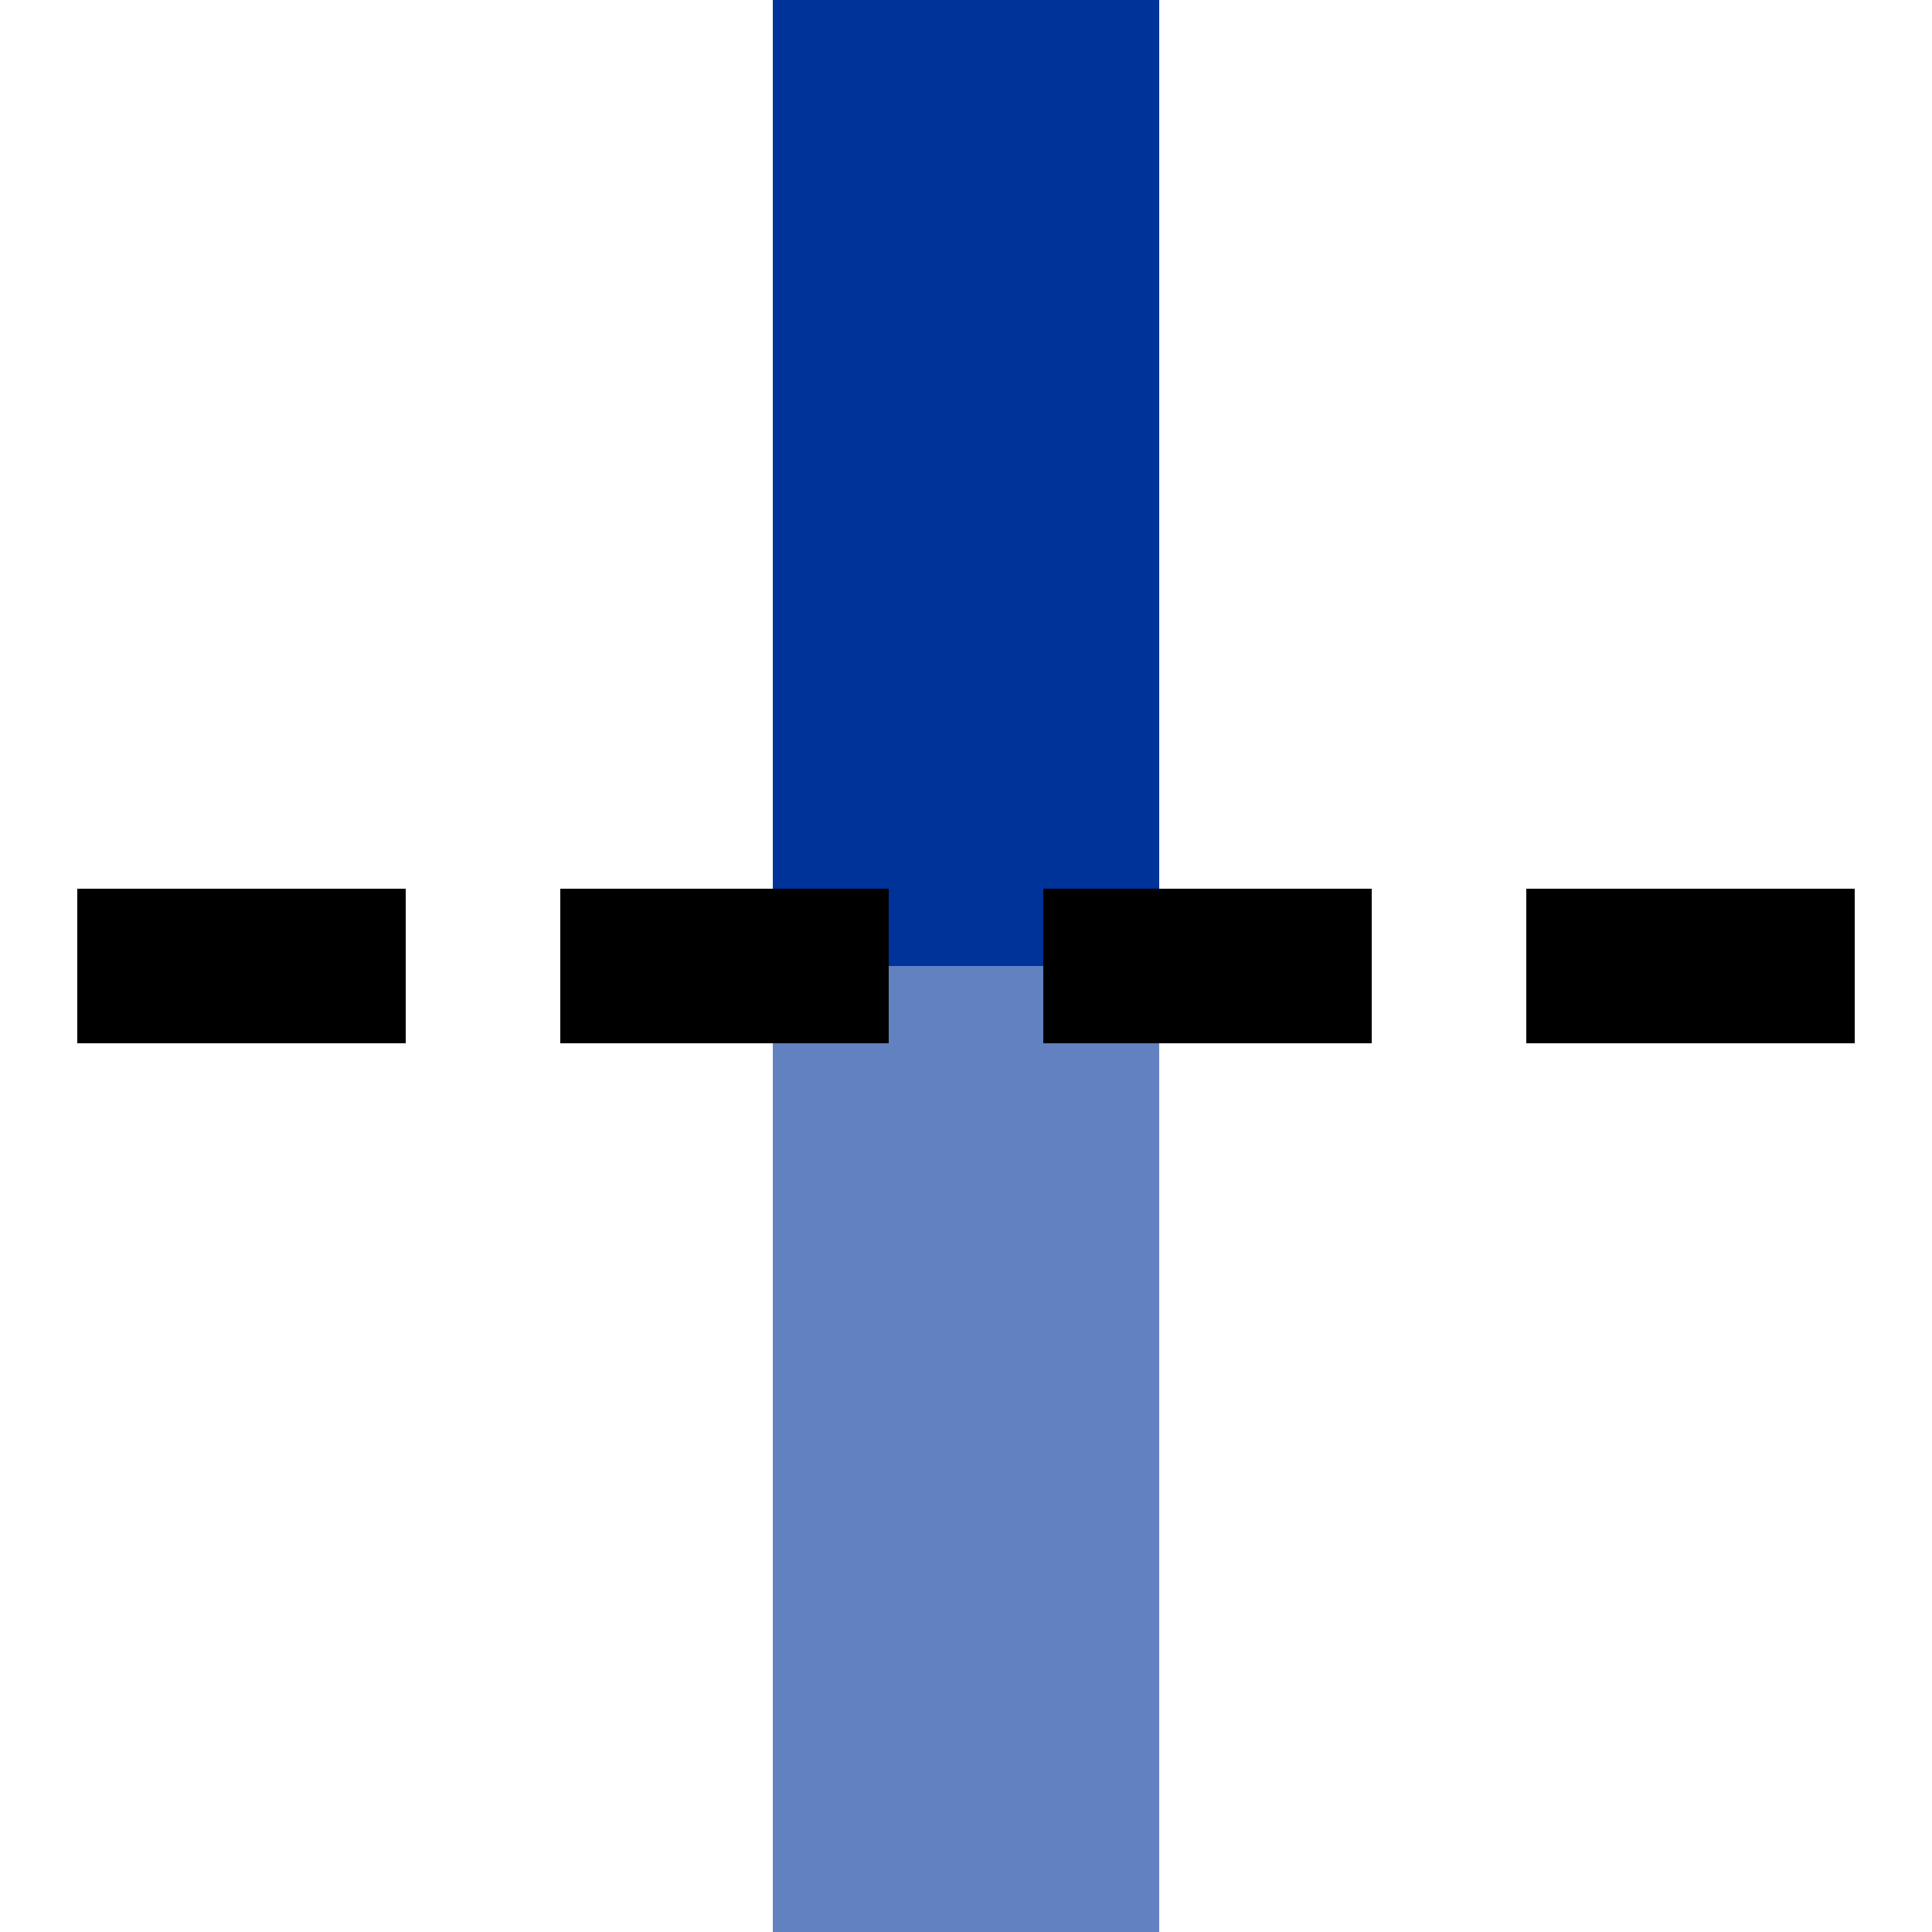
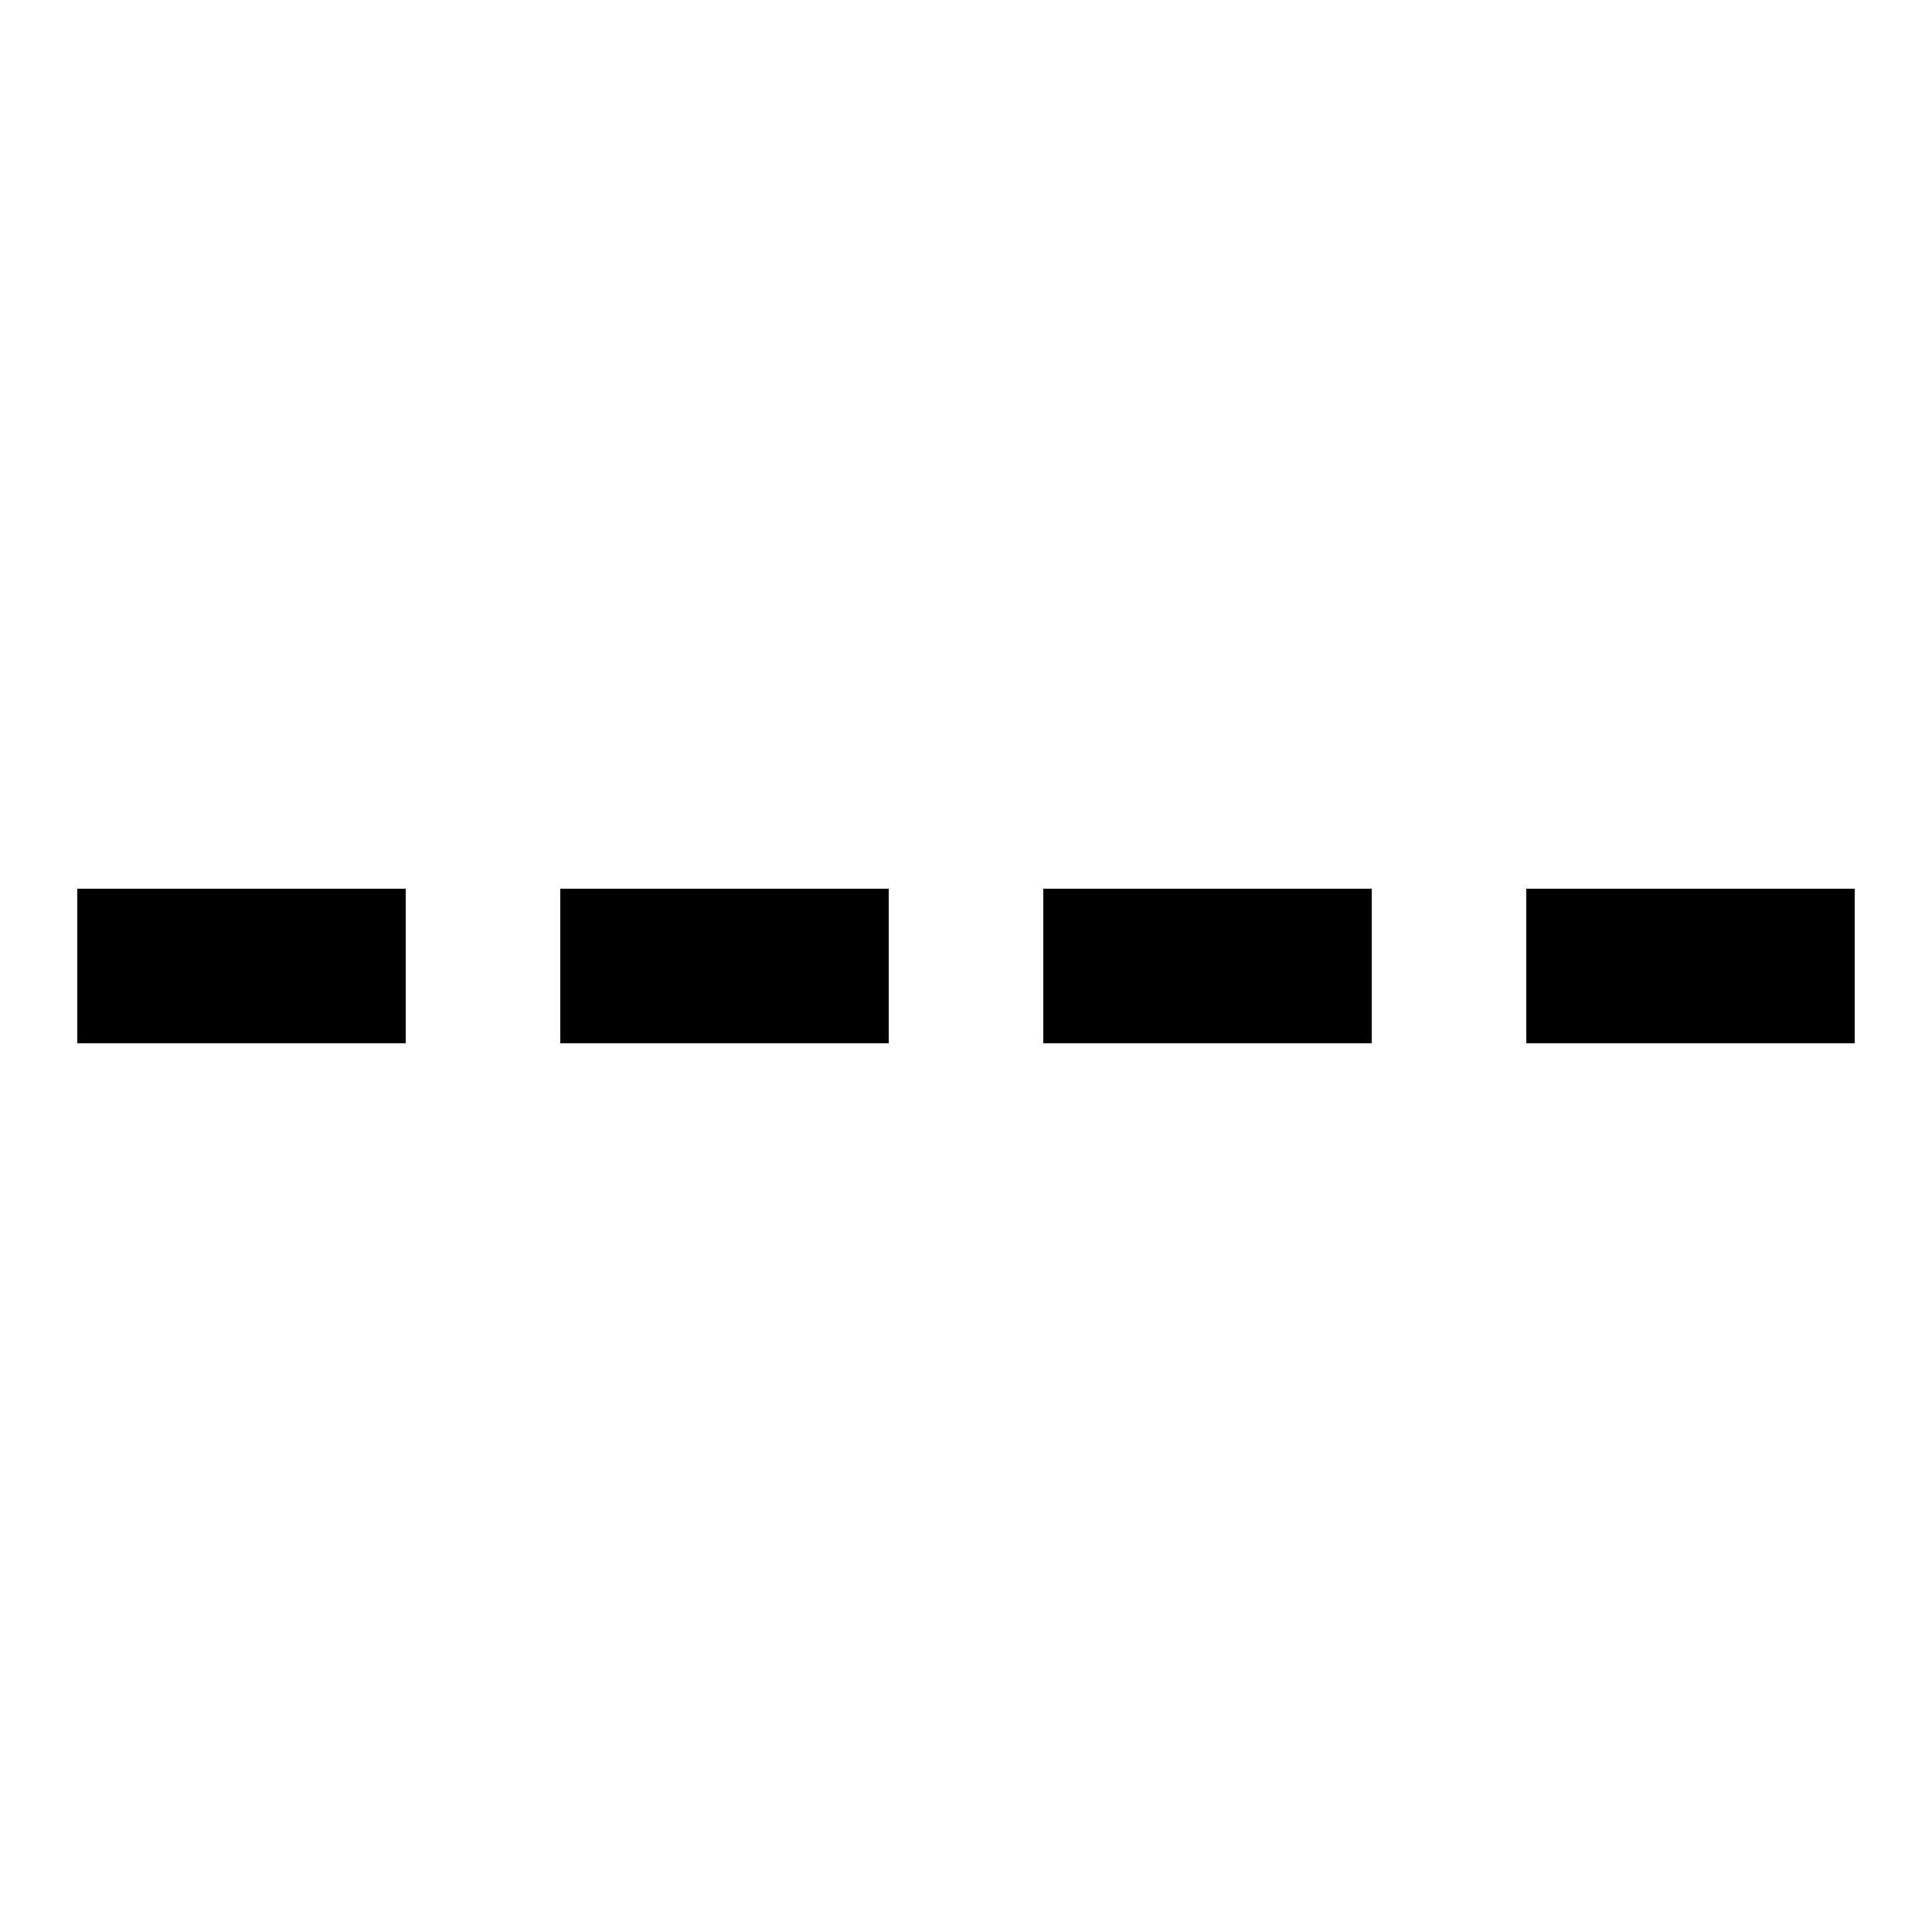
<svg xmlns="http://www.w3.org/2000/svg" width="500" height="500">
  <title>uexGRENZEa</title>
  <g stroke-width="100" fill="none">
-     <path d="M 250,0   L 250,250" stroke="#003399" />
-     <path d="M 250,250 L 250,500" stroke="#6281C0" />
    <path d="M 20,250 H 500" stroke="#000000" stroke-width="40" stroke-dasharray="85,40" />
  </g>
</svg>